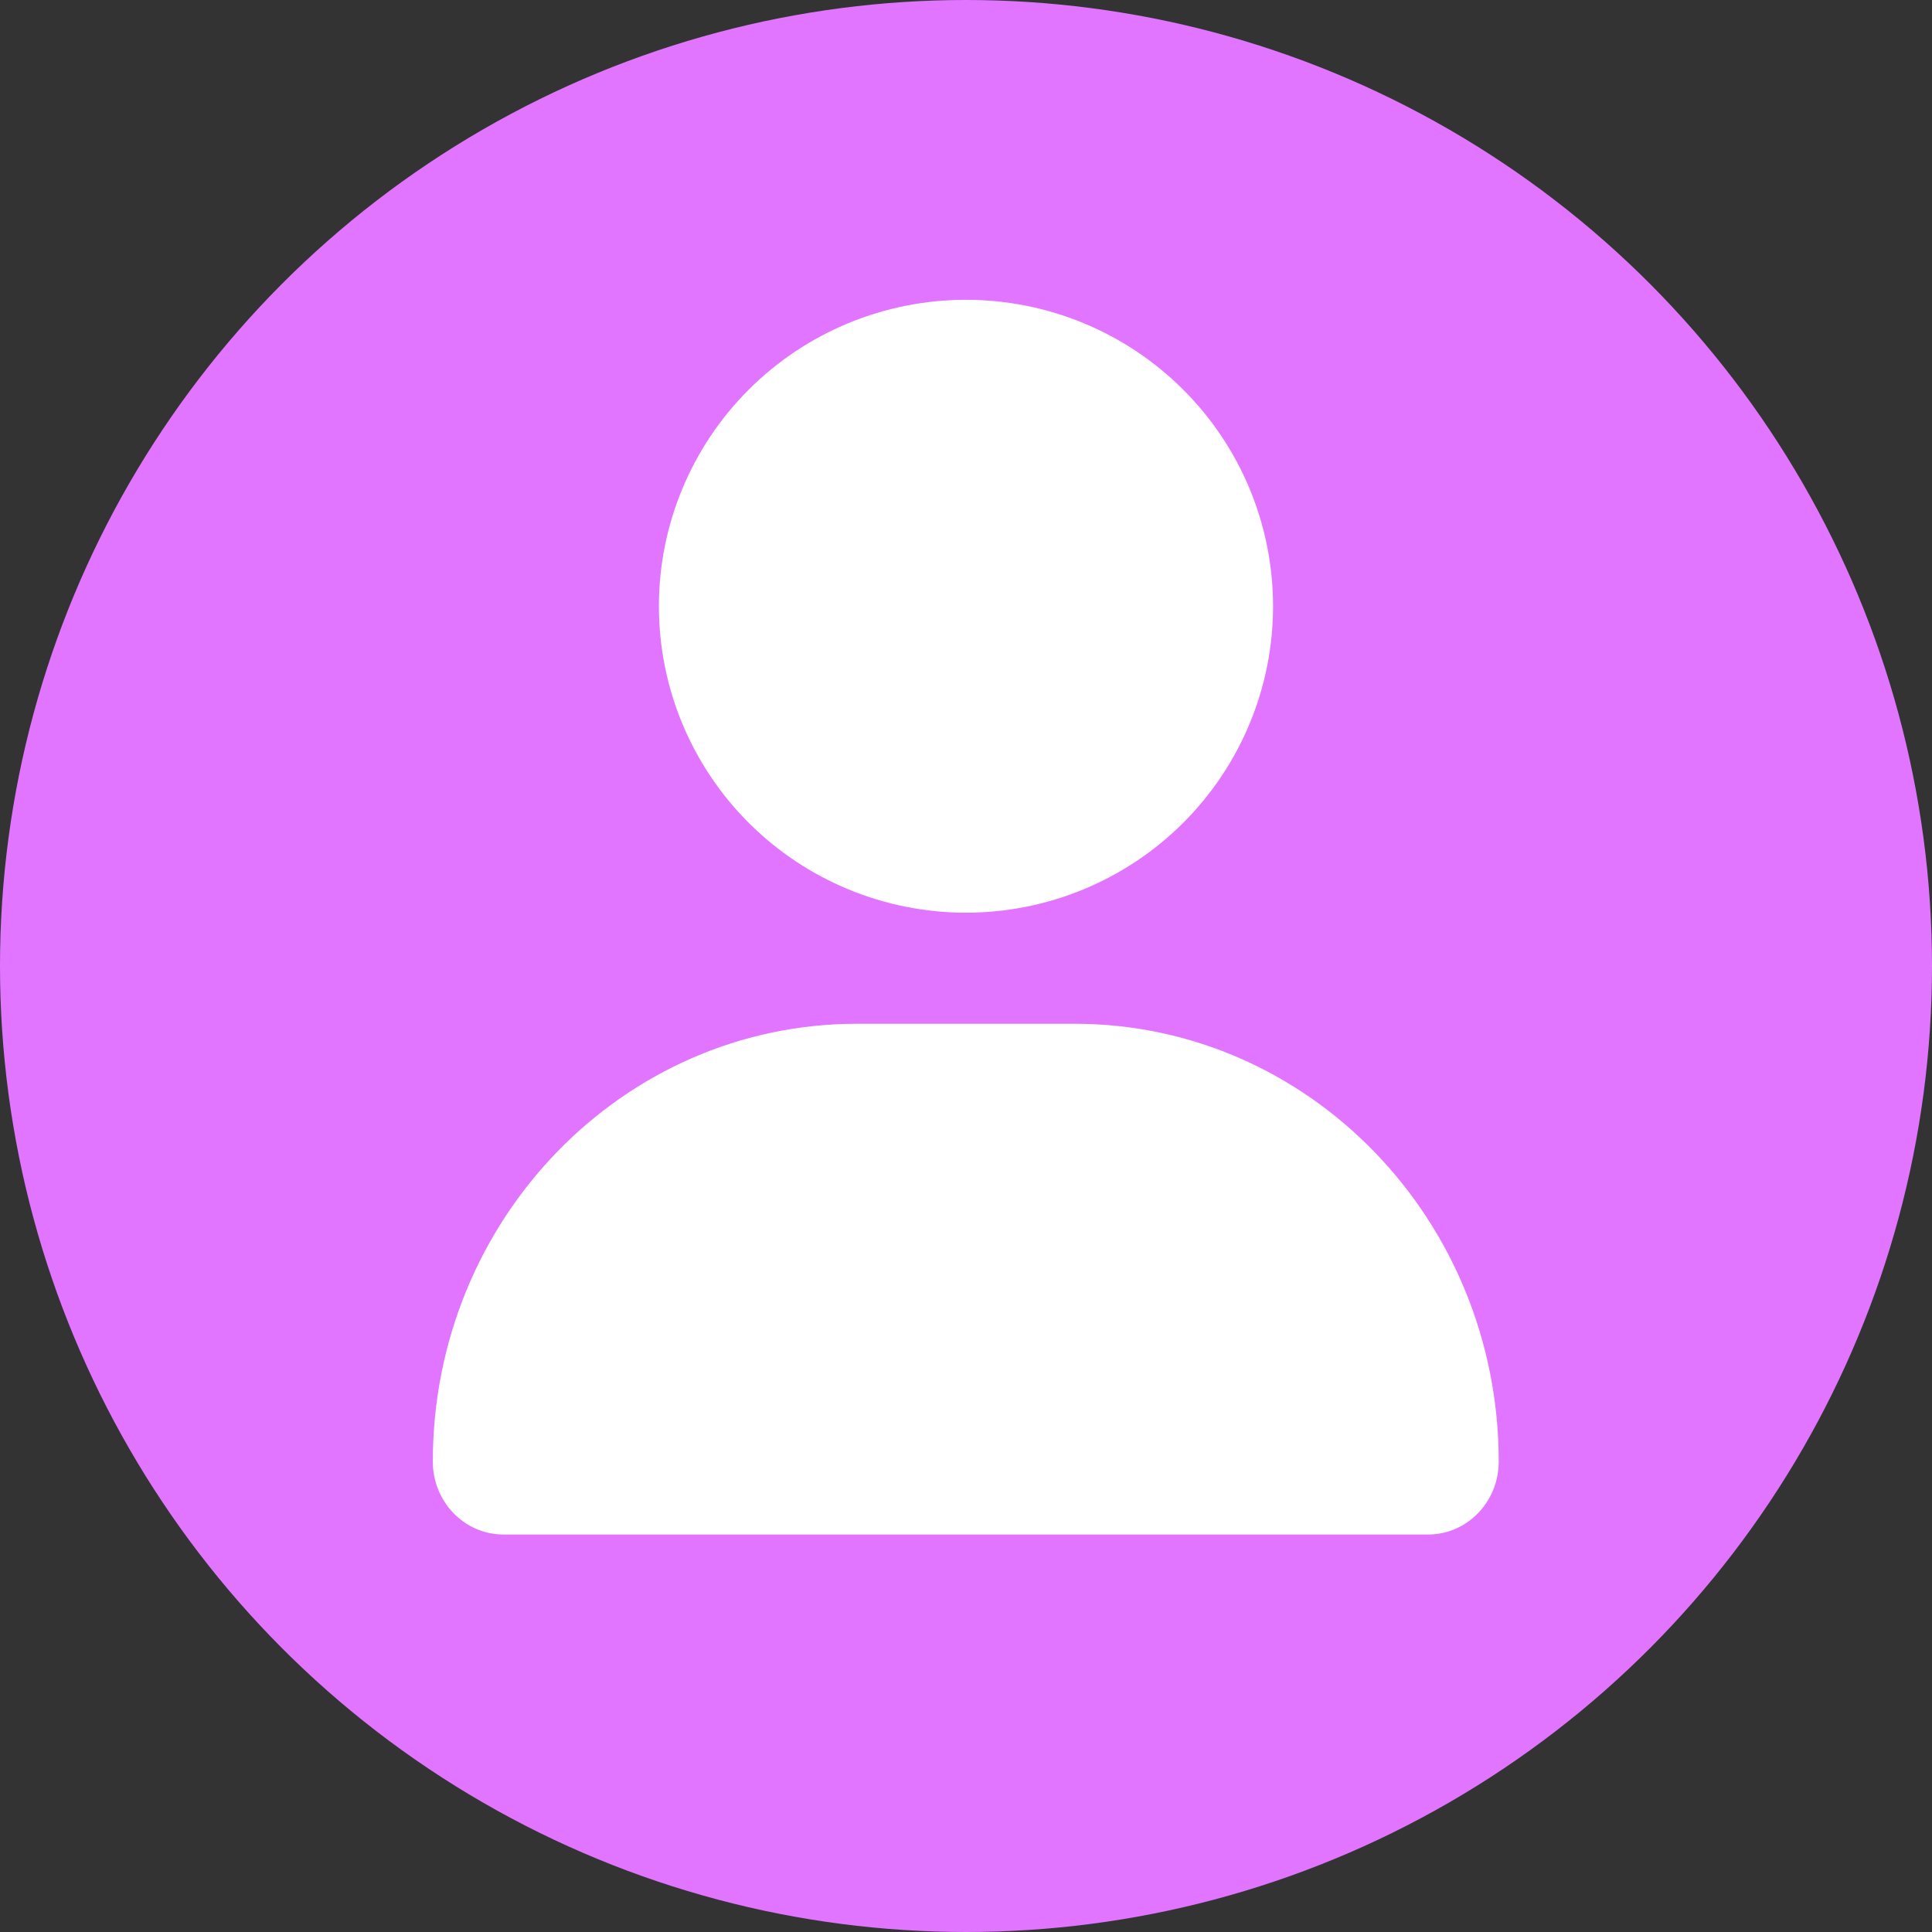
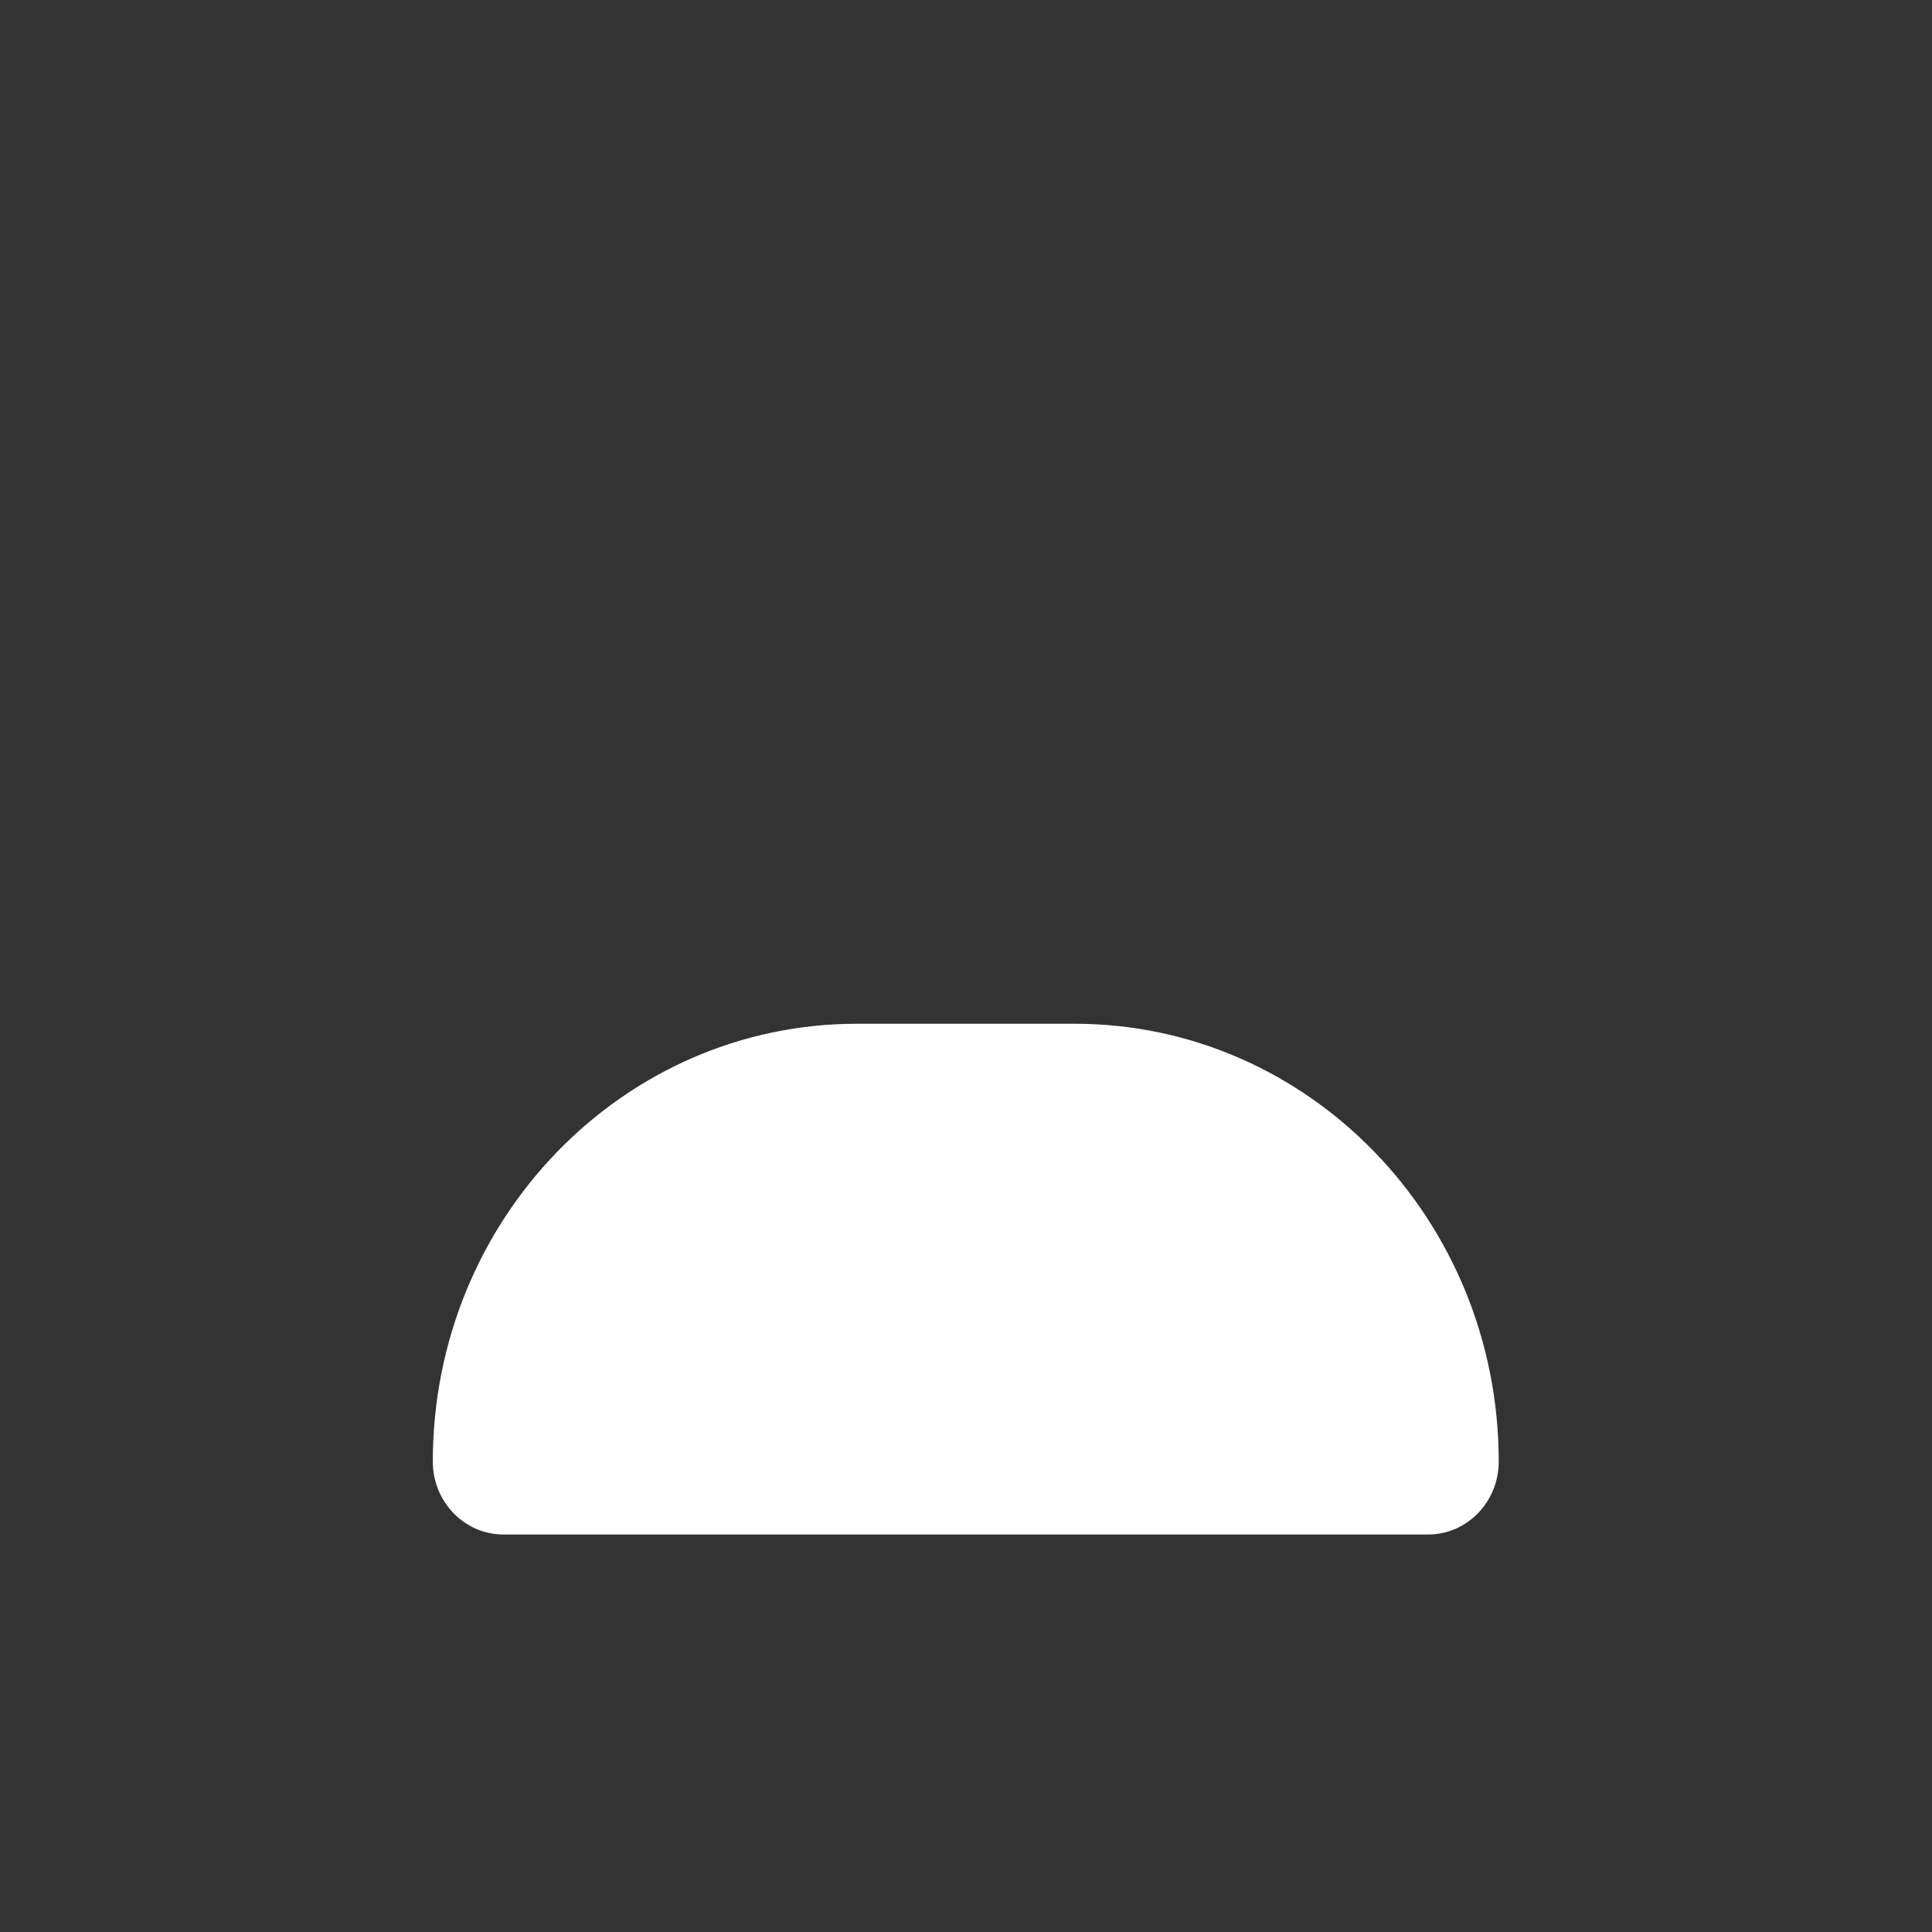
<svg xmlns="http://www.w3.org/2000/svg" width="46" height="46" viewBox="0 0 46 46" fill="none">
  <rect x="0" y="0" width="46" height="46" fill="#333333" stroke="none" />
-   <circle cx="23" cy="23" r="23" fill="#E175FF" />
  <path d="M20.405 24.375C14.825 24.375 10.305 29.041 10.305 34.8C10.305 35.758 11.058 36.536 11.987 36.536H34.002C34.931 36.536 35.684 35.758 35.684 34.8C35.684 29.041 31.163 24.375 25.583 24.375H20.405Z" fill="white" />
-   <path d="M28.169 19.594C26.798 20.962 24.938 21.731 22.999 21.731C21.06 21.731 19.2 20.962 17.829 19.594C16.458 18.225 15.688 16.369 15.688 14.434C15.688 12.499 16.458 10.643 17.829 9.275C19.2 7.906 21.06 7.138 22.999 7.138C24.938 7.138 26.798 7.906 28.169 9.275C29.541 10.643 30.311 12.499 30.311 14.434C30.311 16.369 29.541 18.225 28.169 19.594Z" fill="white" />
</svg>